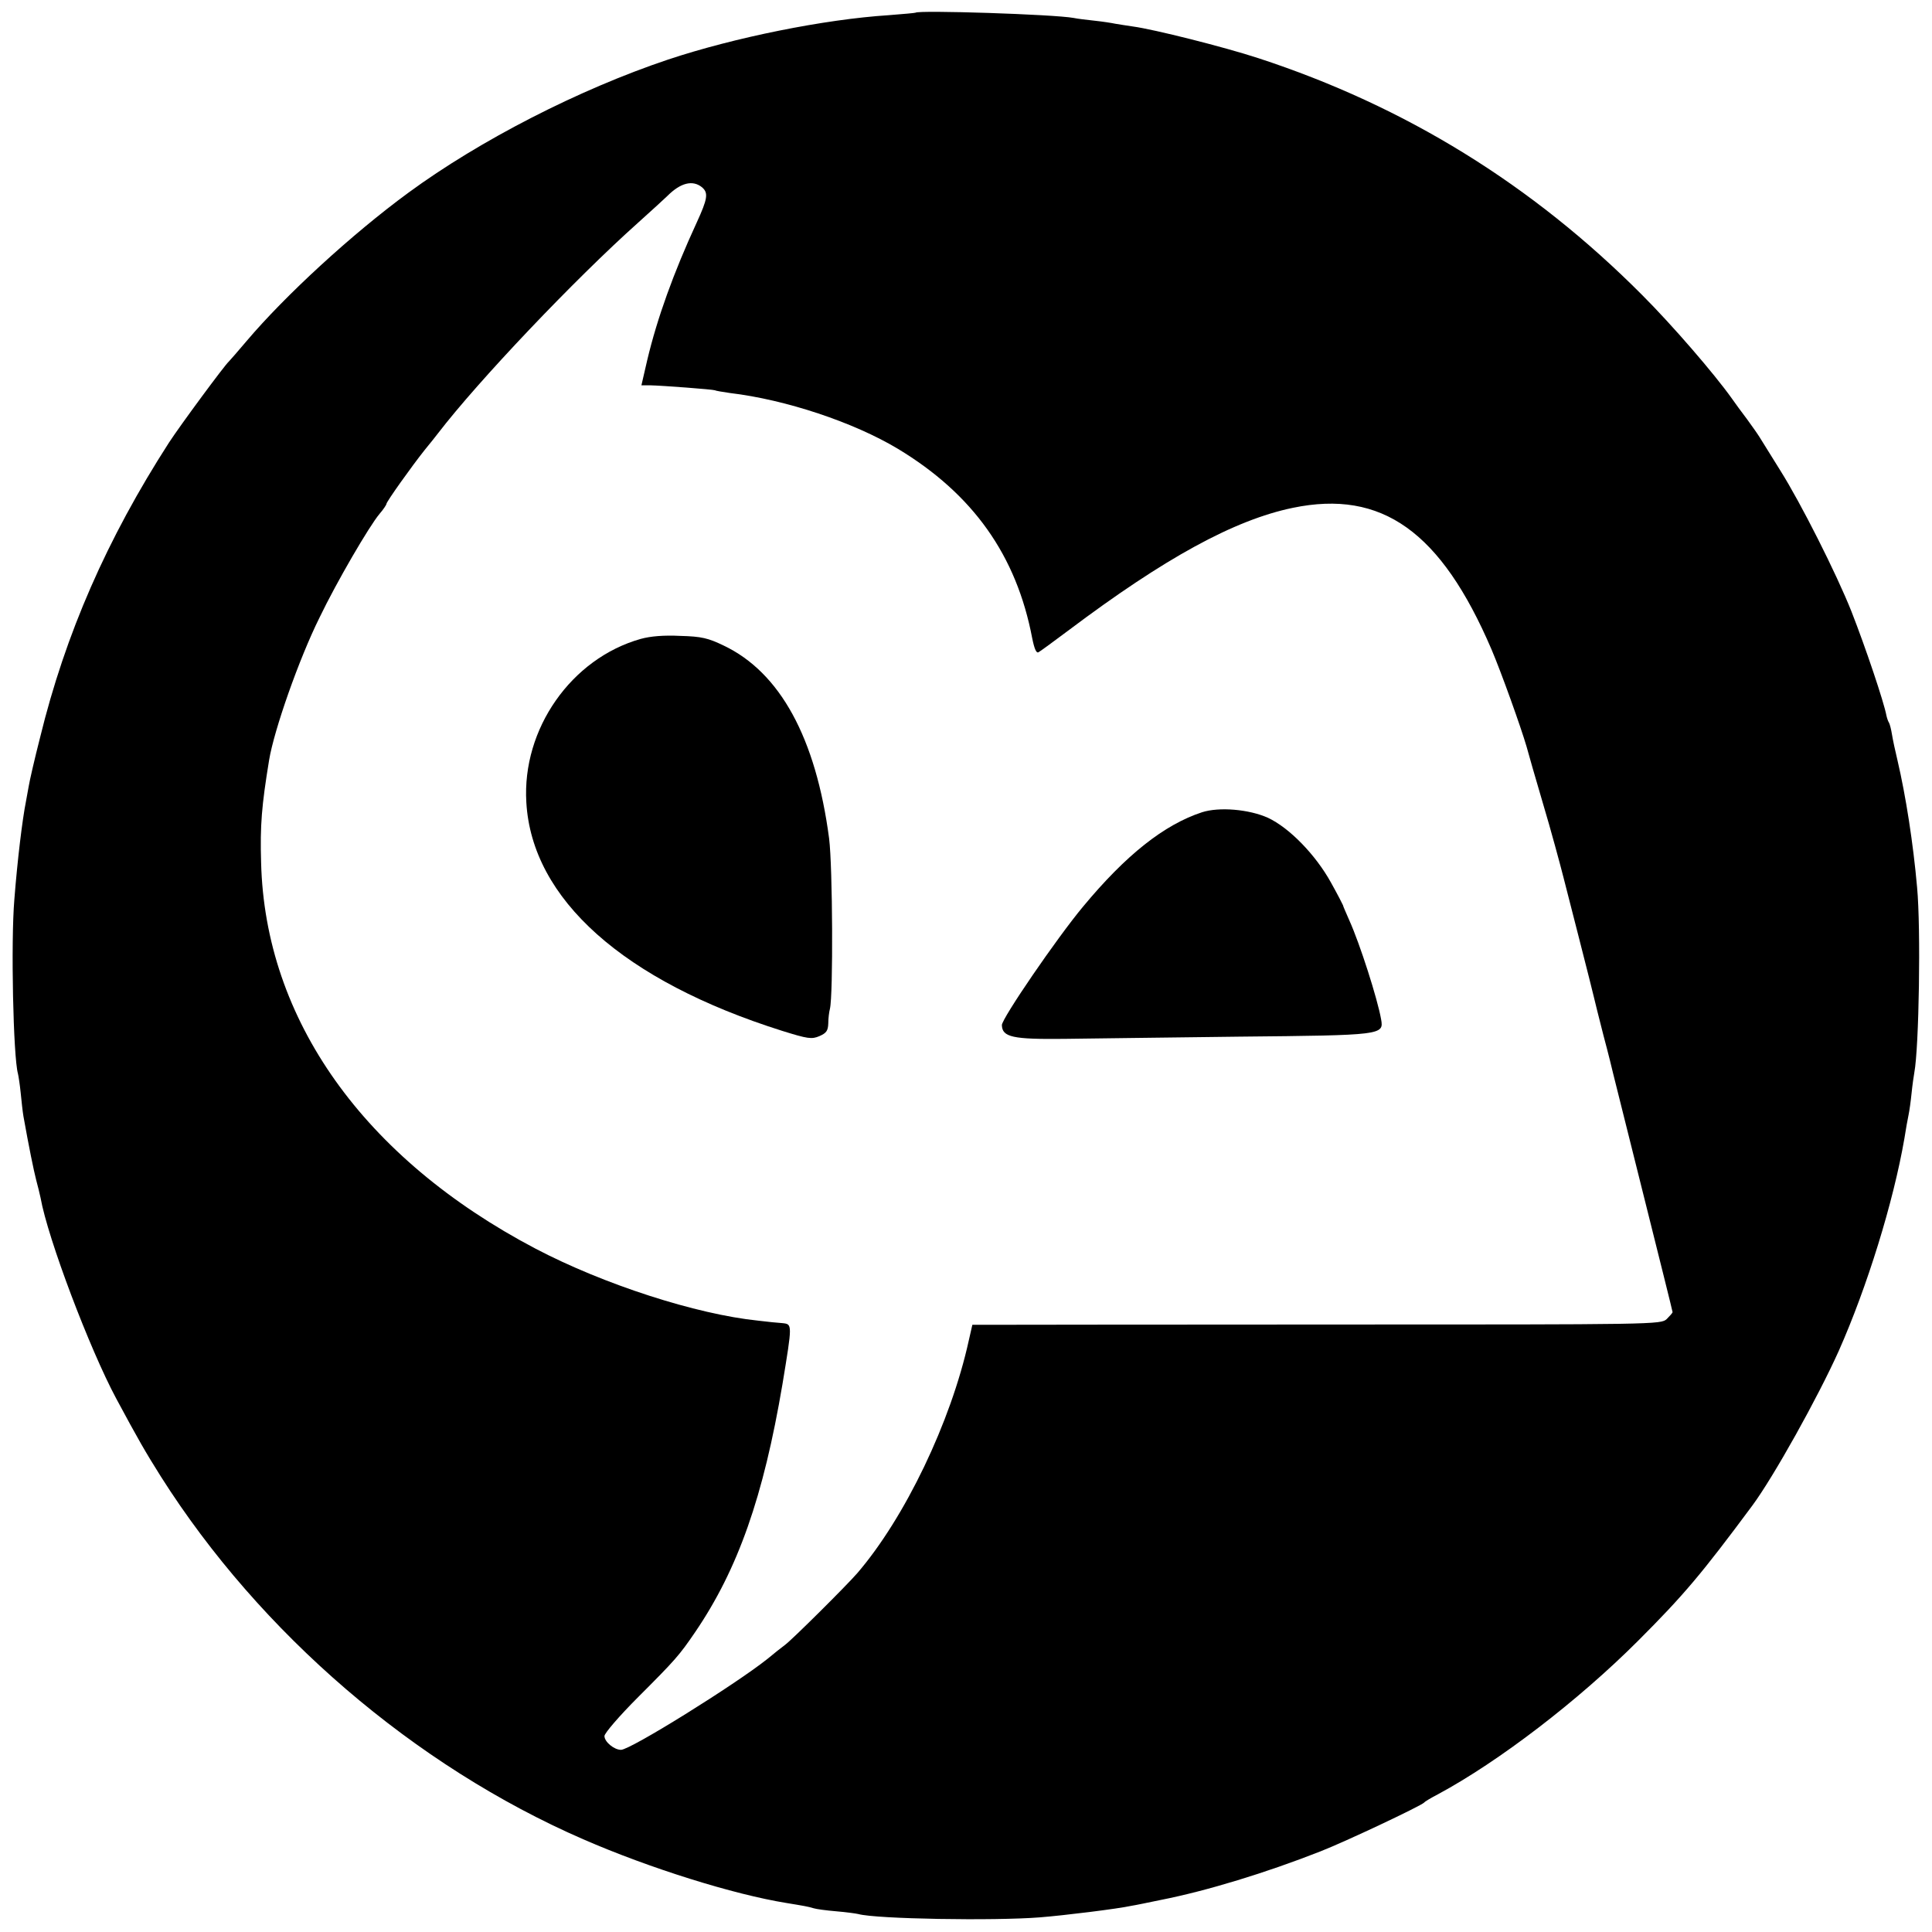
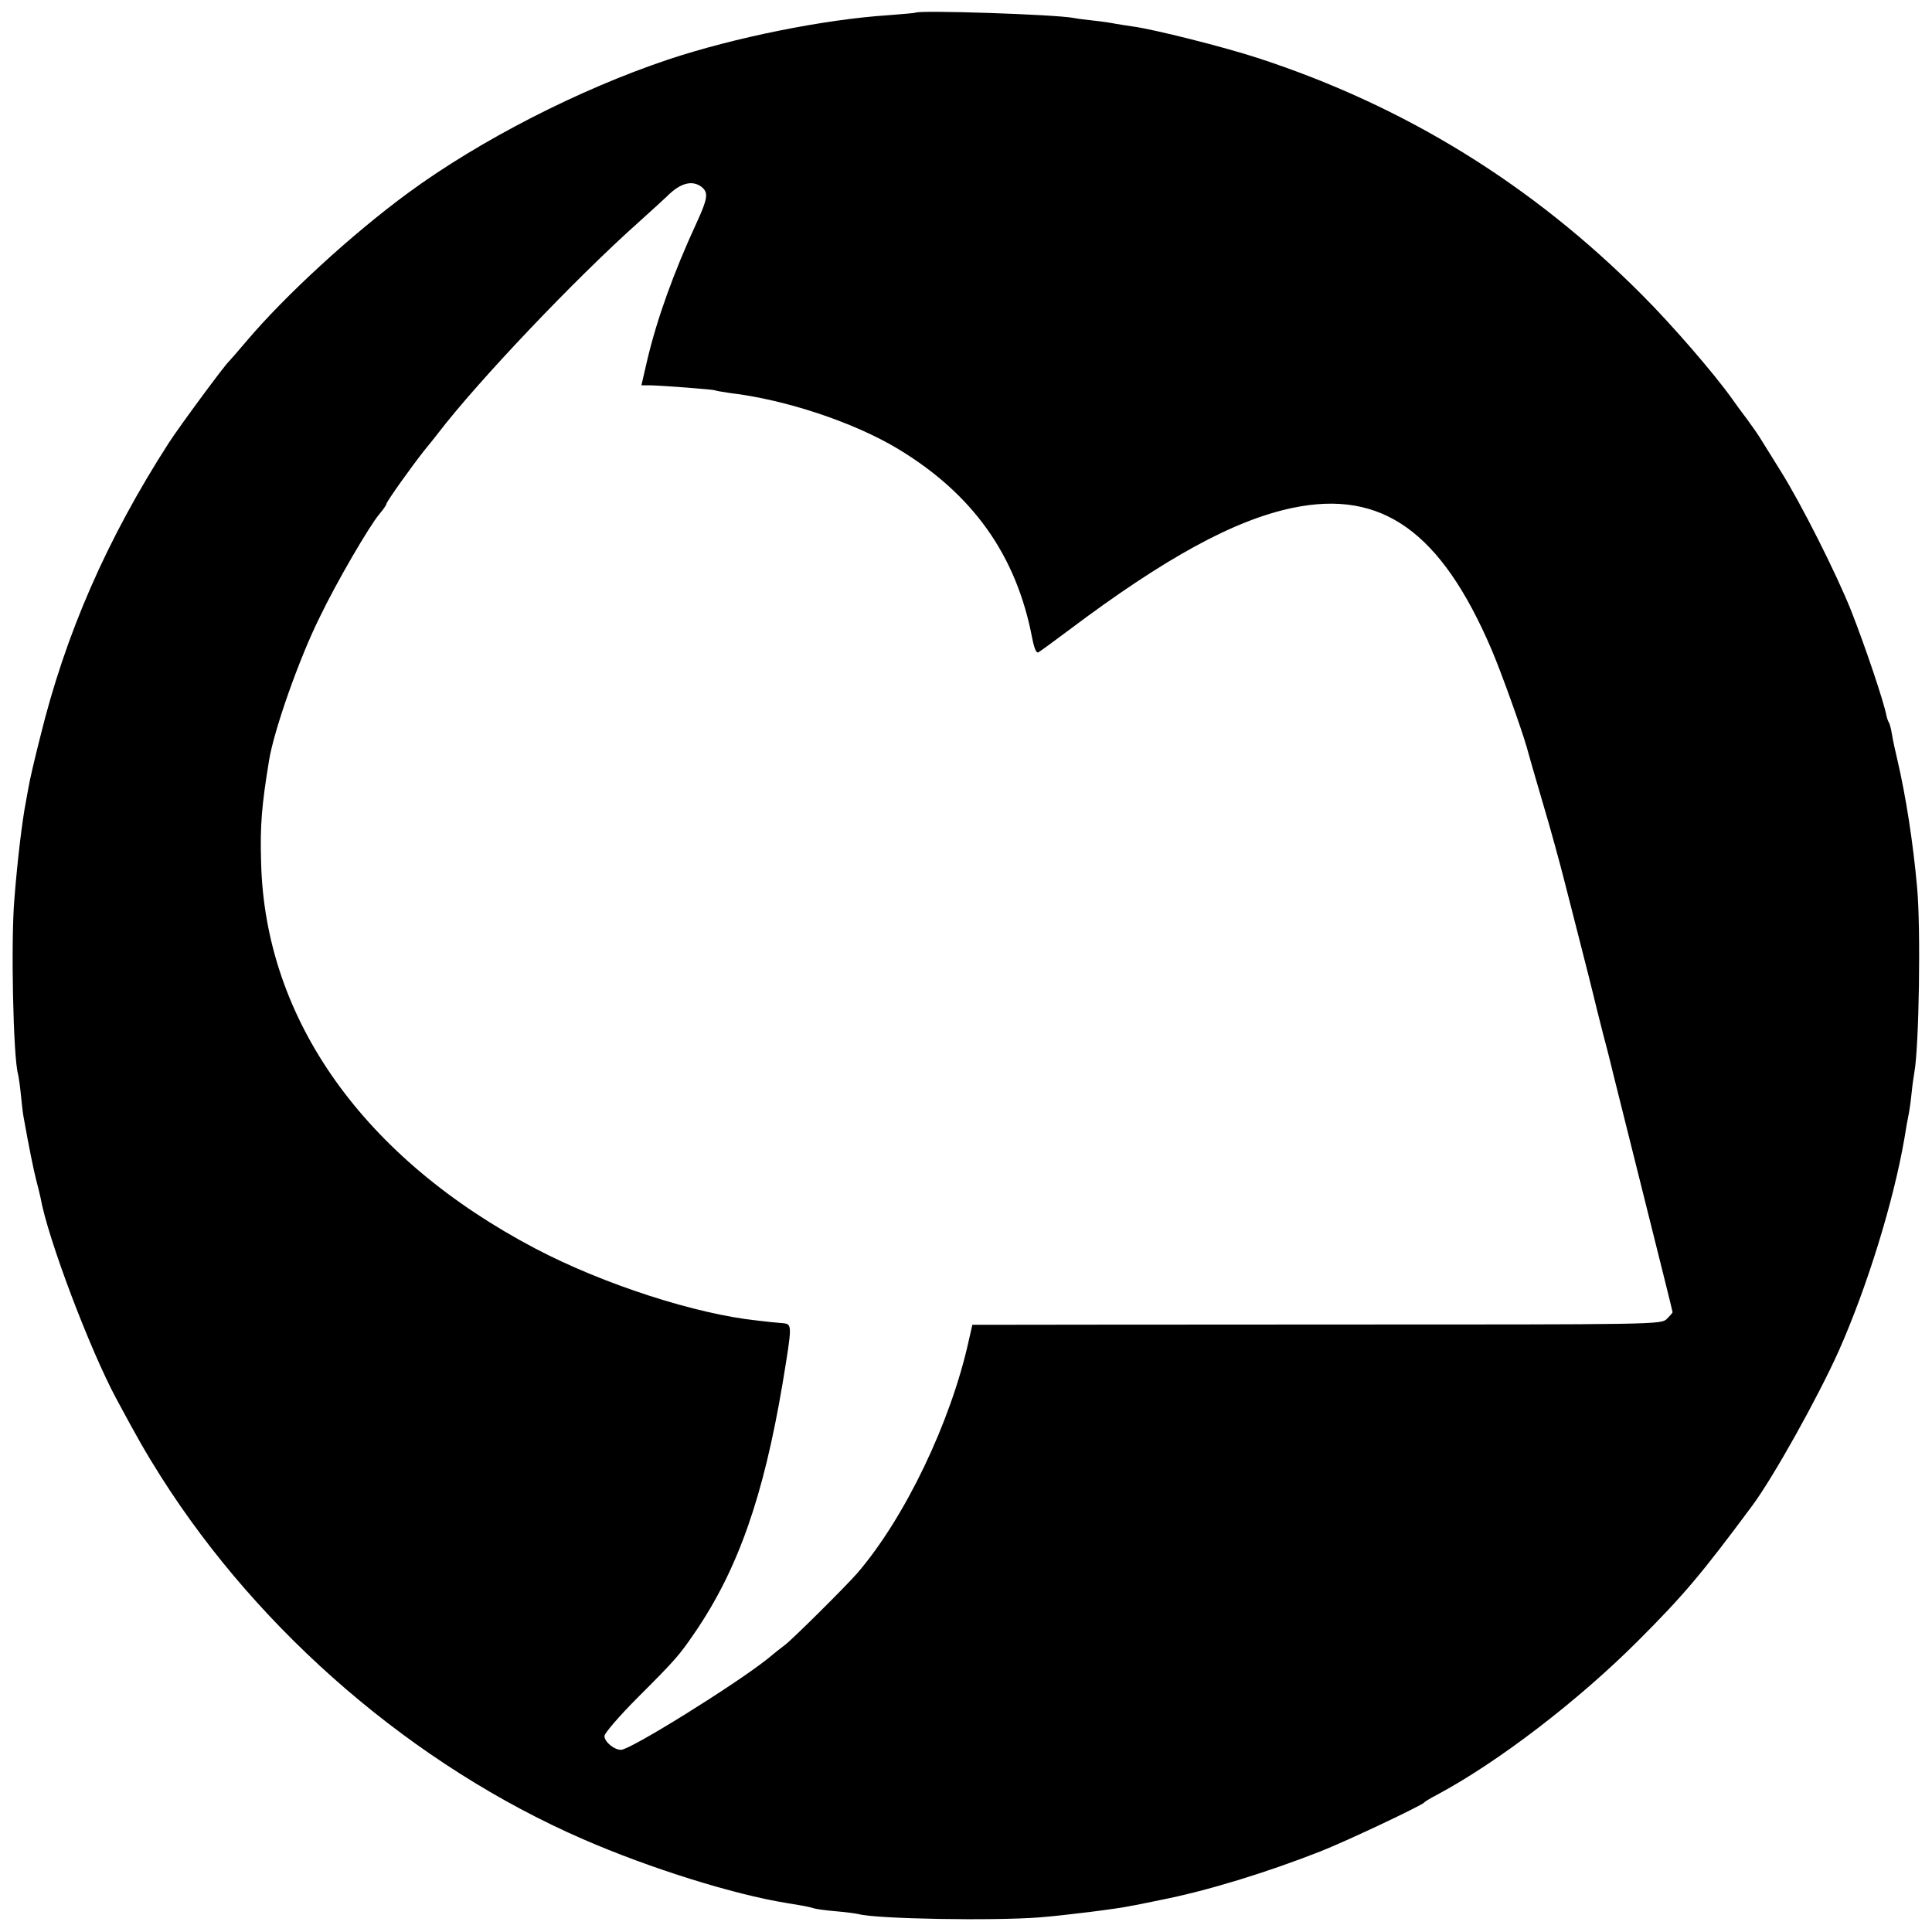
<svg xmlns="http://www.w3.org/2000/svg" version="1.0" width="700pt" height="700pt" viewBox="0 0 700 700" preserveAspectRatio="xMidYMid meet">
  <g transform="translate(0,700) scale(0.1,-0.1)" fill="#000000" stroke="none">
-     <path d="M3317 6954 c-1 -1 -45 -5 -97 -9 -233 -15 -560 -81 -800 -161 -322 -108 -681 -292 -940 -482 -206 -151 -447 -373 -586 -537 -32 -38 -62 -72 -65 -75 -15 -13 -176 -231 -217 -294 -224 -348 -375 -692 -467 -1069 -20 -78 -38 -157 -41 -176 -3 -18 -8 -43 -10 -55 -13 -65 -31 -213 -42 -355 -13 -154 -4 -570 13 -631 2 -8 7 -40 10 -70 3 -30 7 -68 10 -85 20 -112 37 -195 46 -230 6 -22 13 -51 16 -65 26 -147 178 -548 274 -727 80 -149 106 -194 162 -283 360 -568 919 -1048 1530 -1314 241 -105 545 -200 737 -231 61 -10 79 -13 98 -19 9 -3 46 -8 82 -11 36 -3 72 -8 80 -10 65 -18 492 -25 657 -12 89 7 283 31 333 42 14 2 61 12 105 21 168 33 383 99 579 176 92 36 365 165 376 177 3 4 25 17 50 30 221 119 508 339 725 556 165 165 230 242 414 490 77 104 237 391 313 560 103 232 198 539 238 770 5 33 12 71 15 85 3 14 8 49 11 79 3 30 8 64 10 75 17 91 24 521 10 671 -14 159 -41 332 -71 460 -8 33 -17 75 -20 94 -3 19 -8 38 -11 43 -3 4 -7 16 -9 25 -9 49 -76 248 -127 378 -54 136 -183 392 -258 511 -34 55 -67 108 -74 119 -6 10 -27 40 -46 66 -19 25 -44 59 -55 75 -64 90 -216 266 -325 375 -398 400 -858 684 -1390 858 -125 41 -380 105 -455 115 -22 3 -51 8 -64 10 -14 3 -47 8 -75 11 -28 3 -62 7 -76 10 -70 13 -562 29 -573 19z m-773 -633 c23 -20 20 -41 -20 -128 -83 -180 -143 -346 -179 -498 l-21 -91 30 0 c47 -1 229 -15 236 -18 3 -2 28 -6 55 -10 202 -24 448 -106 608 -202 272 -164 430 -386 487 -687 8 -39 15 -55 23 -50 7 4 55 39 107 78 351 264 602 401 814 445 323 67 537 -86 720 -513 35 -82 106 -280 127 -352 10 -36 28 -100 62 -215 23 -76 62 -220 72 -260 2 -8 27 -105 55 -215 28 -110 53 -208 55 -218 2 -10 18 -73 35 -140 18 -67 33 -129 35 -138 2 -8 51 -205 109 -436 58 -232 106 -424 106 -427 0 -3 -10 -14 -21 -25 -21 -20 -39 -20 -1213 -20 -655 0 -1216 -1 -1247 -1 l-56 0 -13 -57 c-65 -296 -232 -643 -404 -843 -39 -45 -235 -240 -262 -260 -11 -8 -40 -31 -64 -51 -117 -93 -496 -329 -530 -329 -25 0 -60 29 -60 50 0 10 53 72 123 142 134 134 148 150 206 235 155 228 247 490 316 898 36 219 36 217 0 221 -16 1 -56 5 -88 9 -224 23 -559 131 -807 261 -622 327 -980 830 -994 1399 -4 135 2 206 29 371 18 109 108 366 183 517 62 129 180 331 217 375 14 16 25 33 25 36 0 8 92 137 139 196 20 24 41 51 48 60 145 189 494 557 727 765 49 44 96 87 104 95 48 48 92 59 126 31z" />
-     <path d="M2321 4685 c-251 -71 -430 -326 -414 -592 20 -351 353 -647 927 -828 93 -29 107 -31 135 -19 25 11 31 19 32 46 0 18 3 42 6 53 12 50 10 514 -3 617 -48 365 -178 602 -382 699 -56 27 -80 33 -157 35 -60 3 -108 -1 -144 -11z" />
-     <path d="M4355 4057 c-137 -45 -275 -154 -431 -342 -95 -114 -294 -405 -294 -429 1 -44 40 -52 225 -50 88 1 373 5 633 8 523 5 526 6 516 63 -13 74 -77 274 -115 358 -12 28 -23 52 -23 55 -1 3 -20 40 -44 83 -56 101 -151 198 -228 234 -69 31 -177 40 -239 20z" />
+     <path d="M3317 6954 c-1 -1 -45 -5 -97 -9 -233 -15 -560 -81 -800 -161 -322 -108 -681 -292 -940 -482 -206 -151 -447 -373 -586 -537 -32 -38 -62 -72 -65 -75 -15 -13 -176 -231 -217 -294 -224 -348 -375 -692 -467 -1069 -20 -78 -38 -157 -41 -176 -3 -18 -8 -43 -10 -55 -13 -65 -31 -213 -42 -355 -13 -154 -4 -570 13 -631 2 -8 7 -40 10 -70 3 -30 7 -68 10 -85 20 -112 37 -195 46 -230 6 -22 13 -51 16 -65 26 -147 178 -548 274 -727 80 -149 106 -194 162 -283 360 -568 919 -1048 1530 -1314 241 -105 545 -200 737 -231 61 -10 79 -13 98 -19 9 -3 46 -8 82 -11 36 -3 72 -8 80 -10 65 -18 492 -25 657 -12 89 7 283 31 333 42 14 2 61 12 105 21 168 33 383 99 579 176 92 36 365 165 376 177 3 4 25 17 50 30 221 119 508 339 725 556 165 165 230 242 414 490 77 104 237 391 313 560 103 232 198 539 238 770 5 33 12 71 15 85 3 14 8 49 11 79 3 30 8 64 10 75 17 91 24 521 10 671 -14 159 -41 332 -71 460 -8 33 -17 75 -20 94 -3 19 -8 38 -11 43 -3 4 -7 16 -9 25 -9 49 -76 248 -127 378 -54 136 -183 392 -258 511 -34 55 -67 108 -74 119 -6 10 -27 40 -46 66 -19 25 -44 59 -55 75 -64 90 -216 266 -325 375 -398 400 -858 684 -1390 858 -125 41 -380 105 -455 115 -22 3 -51 8 -64 10 -14 3 -47 8 -75 11 -28 3 -62 7 -76 10 -70 13 -562 29 -573 19z m-773 -633 c23 -20 20 -41 -20 -128 -83 -180 -143 -346 -179 -498 l-21 -91 30 0 c47 -1 229 -15 236 -18 3 -2 28 -6 55 -10 202 -24 448 -106 608 -202 272 -164 430 -386 487 -687 8 -39 15 -55 23 -50 7 4 55 39 107 78 351 264 602 401 814 445 323 67 537 -86 720 -513 35 -82 106 -280 127 -352 10 -36 28 -100 62 -215 23 -76 62 -220 72 -260 2 -8 27 -105 55 -215 28 -110 53 -208 55 -218 2 -10 18 -73 35 -140 18 -67 33 -129 35 -138 2 -8 51 -205 109 -436 58 -232 106 -424 106 -427 0 -3 -10 -14 -21 -25 -21 -20 -39 -20 -1213 -20 -655 0 -1216 -1 -1247 -1 l-56 0 -13 -57 c-65 -296 -232 -643 -404 -843 -39 -45 -235 -240 -262 -260 -11 -8 -40 -31 -64 -51 -117 -93 -496 -329 -530 -329 -25 0 -60 29 -60 50 0 10 53 72 123 142 134 134 148 150 206 235 155 228 247 490 316 898 36 219 36 217 0 221 -16 1 -56 5 -88 9 -224 23 -559 131 -807 261 -622 327 -980 830 -994 1399 -4 135 2 206 29 371 18 109 108 366 183 517 62 129 180 331 217 375 14 16 25 33 25 36 0 8 92 137 139 196 20 24 41 51 48 60 145 189 494 557 727 765 49 44 96 87 104 95 48 48 92 59 126 31" />
  </g>
</svg>